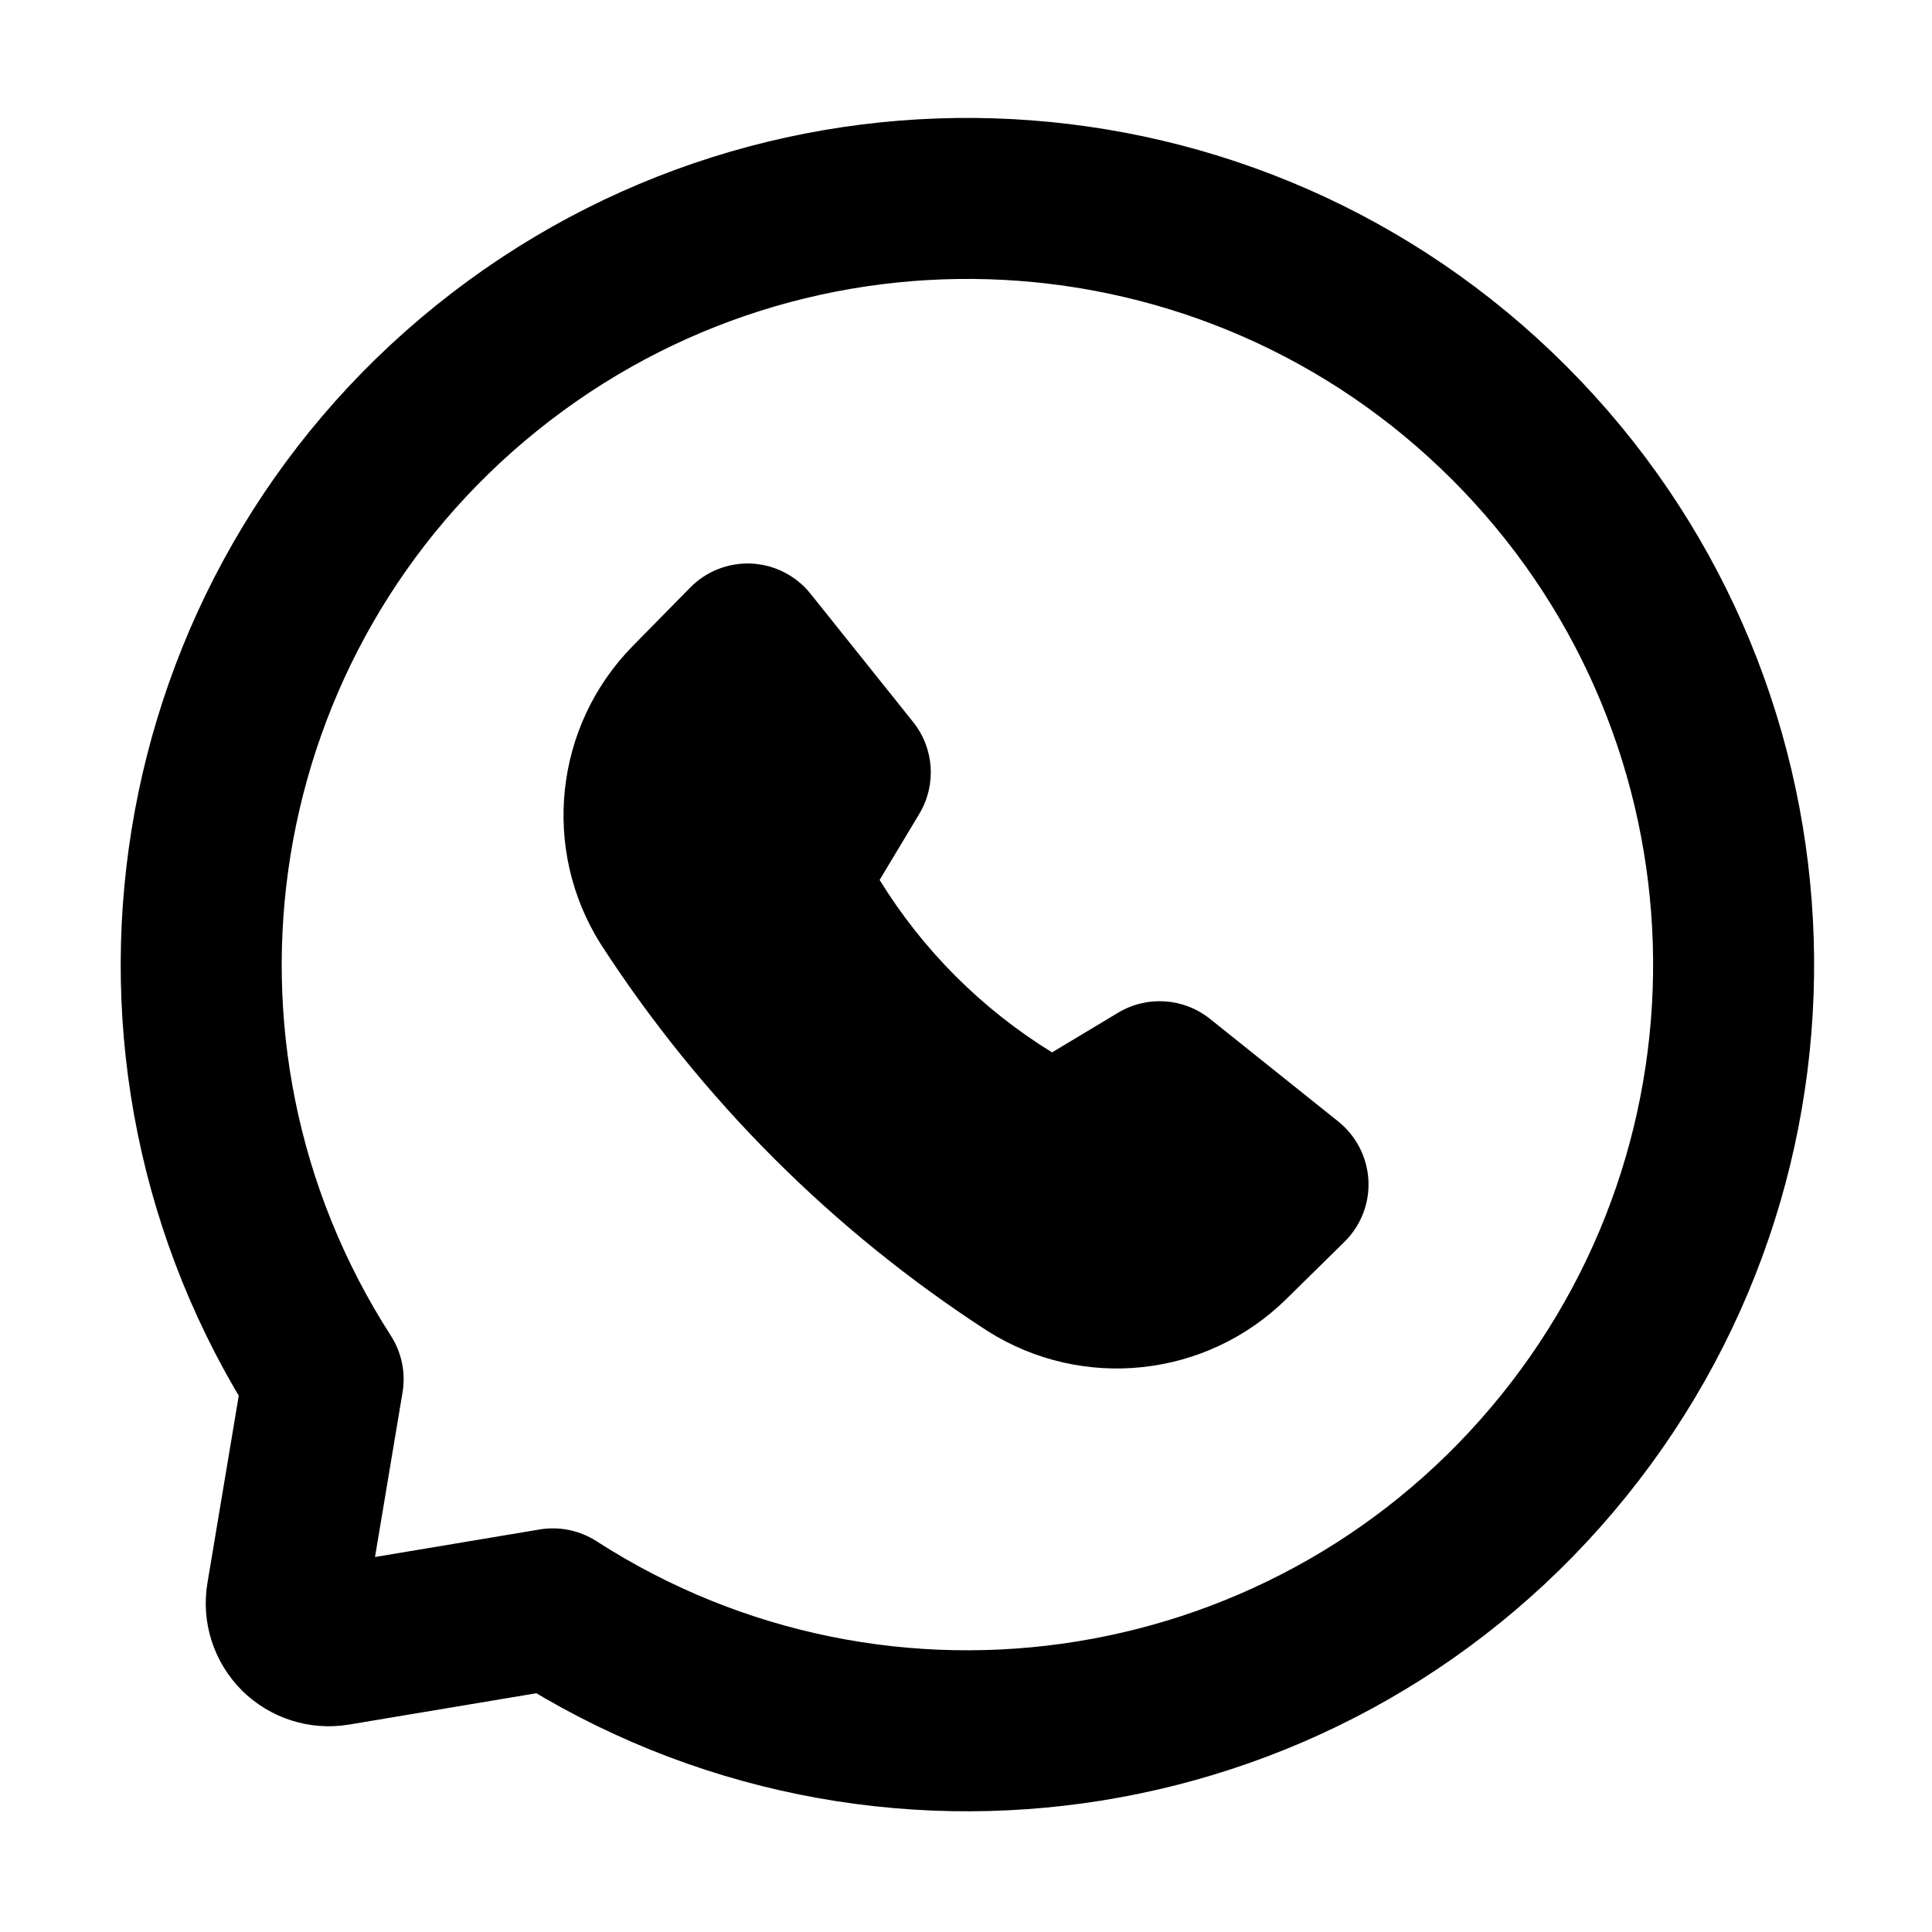
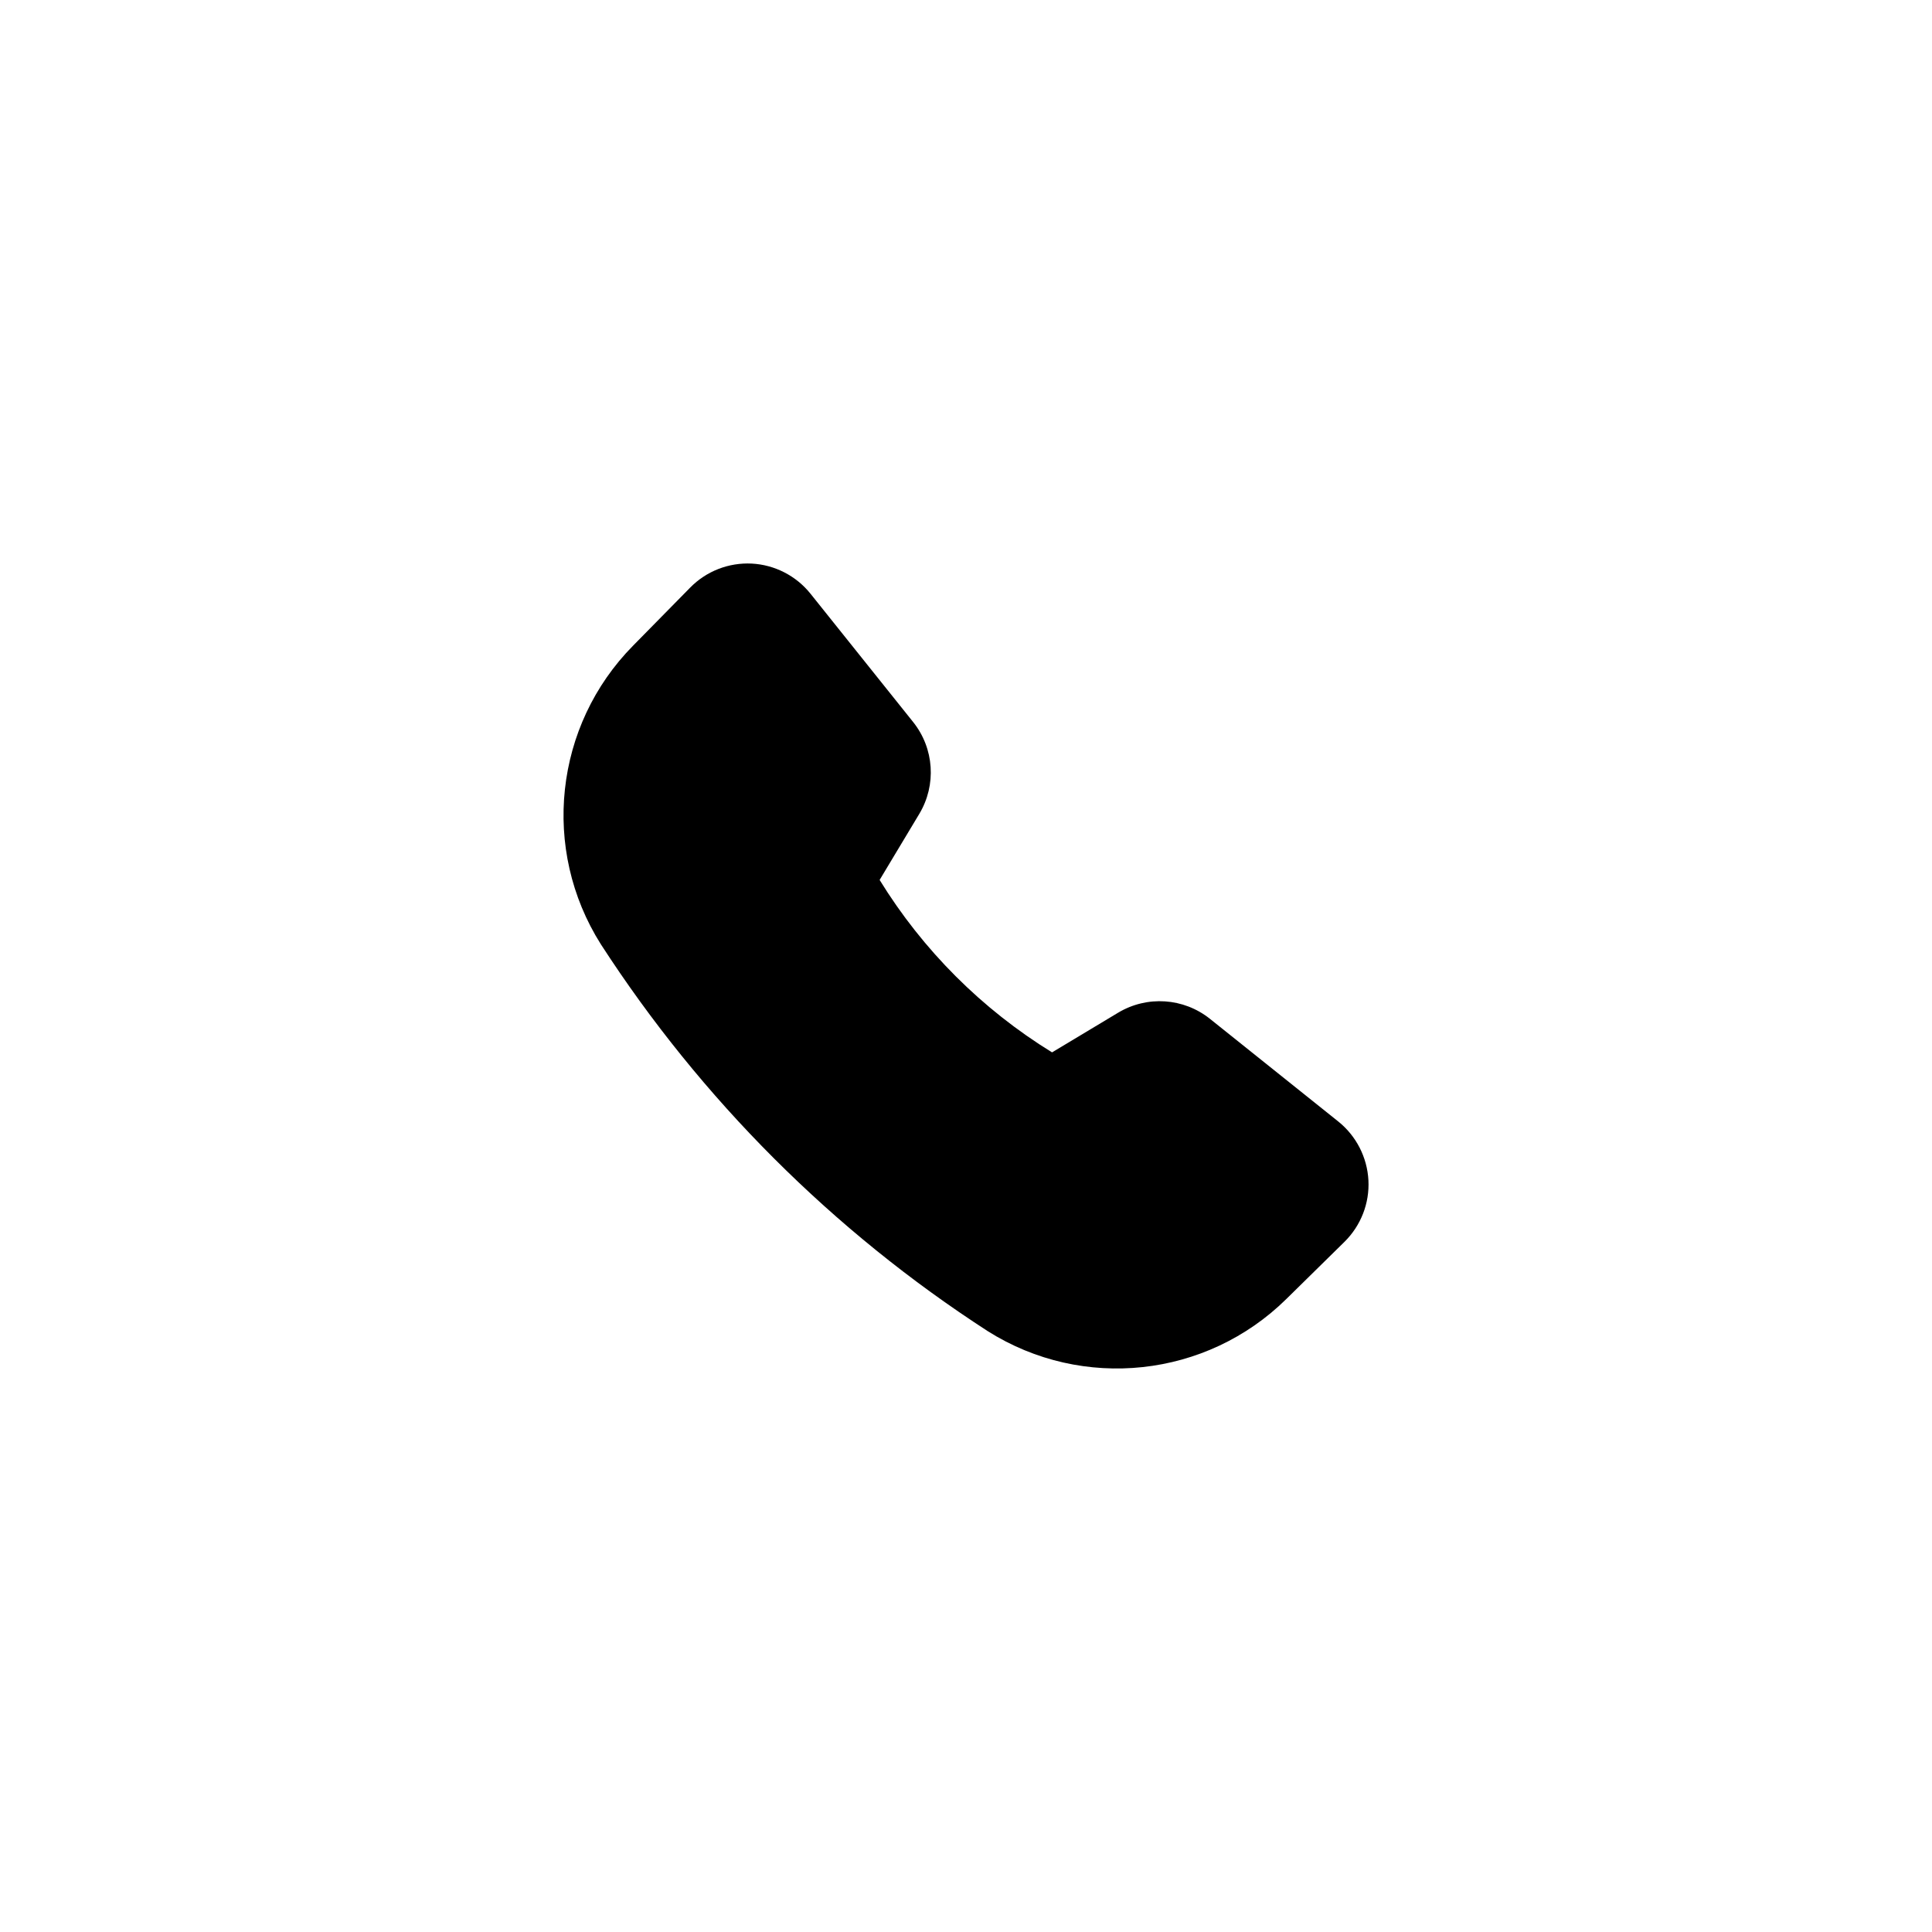
<svg xmlns="http://www.w3.org/2000/svg" width="24" height="24" viewBox="0 0 24 24" fill="none">
  <path fill-rule="evenodd" clip-rule="evenodd" d="M10.927 10.931C11.464 11.803 12.197 12.536 13.069 13.073L13.89 12.58C14.249 12.365 14.703 12.395 15.03 12.656L16.625 13.932C16.848 14.111 16.984 14.377 16.999 14.662C17.014 14.948 16.905 15.226 16.701 15.427L15.98 16.136C14.987 17.115 13.45 17.281 12.27 16.536C10.347 15.292 8.709 13.654 7.464 11.73C6.719 10.551 6.885 9.013 7.865 8.02L8.574 7.299C8.774 7.095 9.052 6.987 9.338 7.001C9.623 7.016 9.889 7.152 10.068 7.375L11.344 8.97C11.605 9.297 11.635 9.751 11.42 10.11L10.927 10.931Z" fill="black" />
-   <path fill-rule="evenodd" clip-rule="evenodd" d="M6.868 19.986L4.171 20.437C4.002 20.465 3.831 20.41 3.71 20.29C3.59 20.169 3.535 19.998 3.563 19.83L4.014 17.133C1.382 13.042 2.257 7.626 6.044 4.573C9.83 1.521 15.309 1.813 18.748 5.253C22.187 8.692 22.48 14.171 19.427 17.957C16.374 21.743 10.958 22.618 6.868 19.986Z" stroke="black" stroke-width="2" stroke-linecap="round" stroke-linejoin="round" />
</svg>